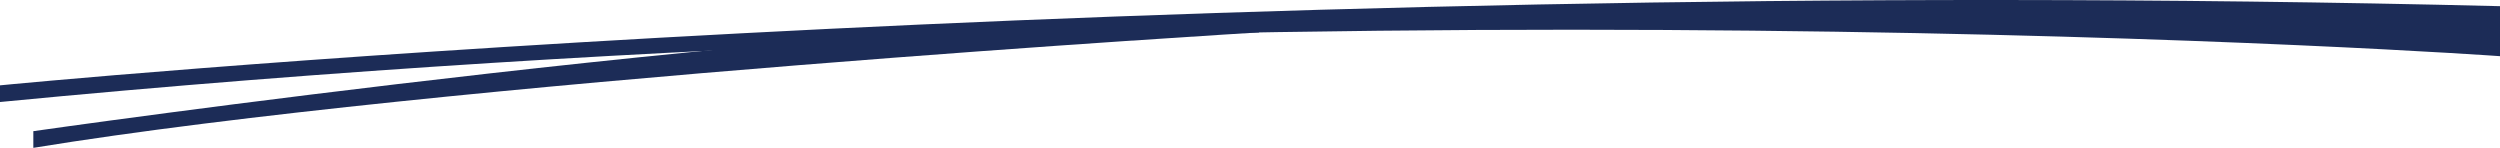
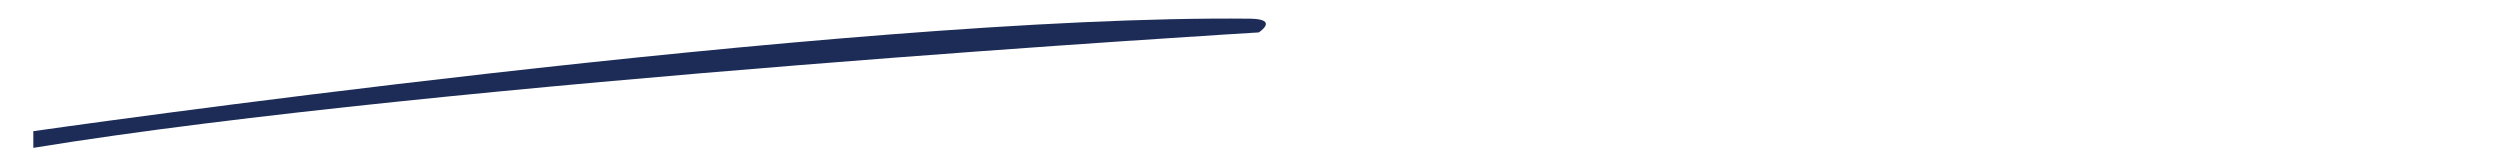
<svg xmlns="http://www.w3.org/2000/svg" width="458.244" height="27.099" viewBox="0 0 458.244 27.099">
  <g id="Group_746" data-name="Group 746" transform="translate(0 -0.018)">
-     <path id="Path_6476" data-name="Path 6476" d="M458.244,1.15v9.165S245.161-4.96,0,18.716V15.661S210.029-4.96,458.244,1.15Z" transform="translate(0 0)" fill="#1c2c57" />
    <path id="Path_6477" data-name="Path 6477" d="M232.616,7.014S82.847,15.95,8,28.17V25.115S156.929,3.73,231.012,4.494C236.435,4.57,232.616,7.014,232.616,7.014Z" transform="translate(-1.89 -1.053)" fill="#1c2c57" />
  </g>
</svg>